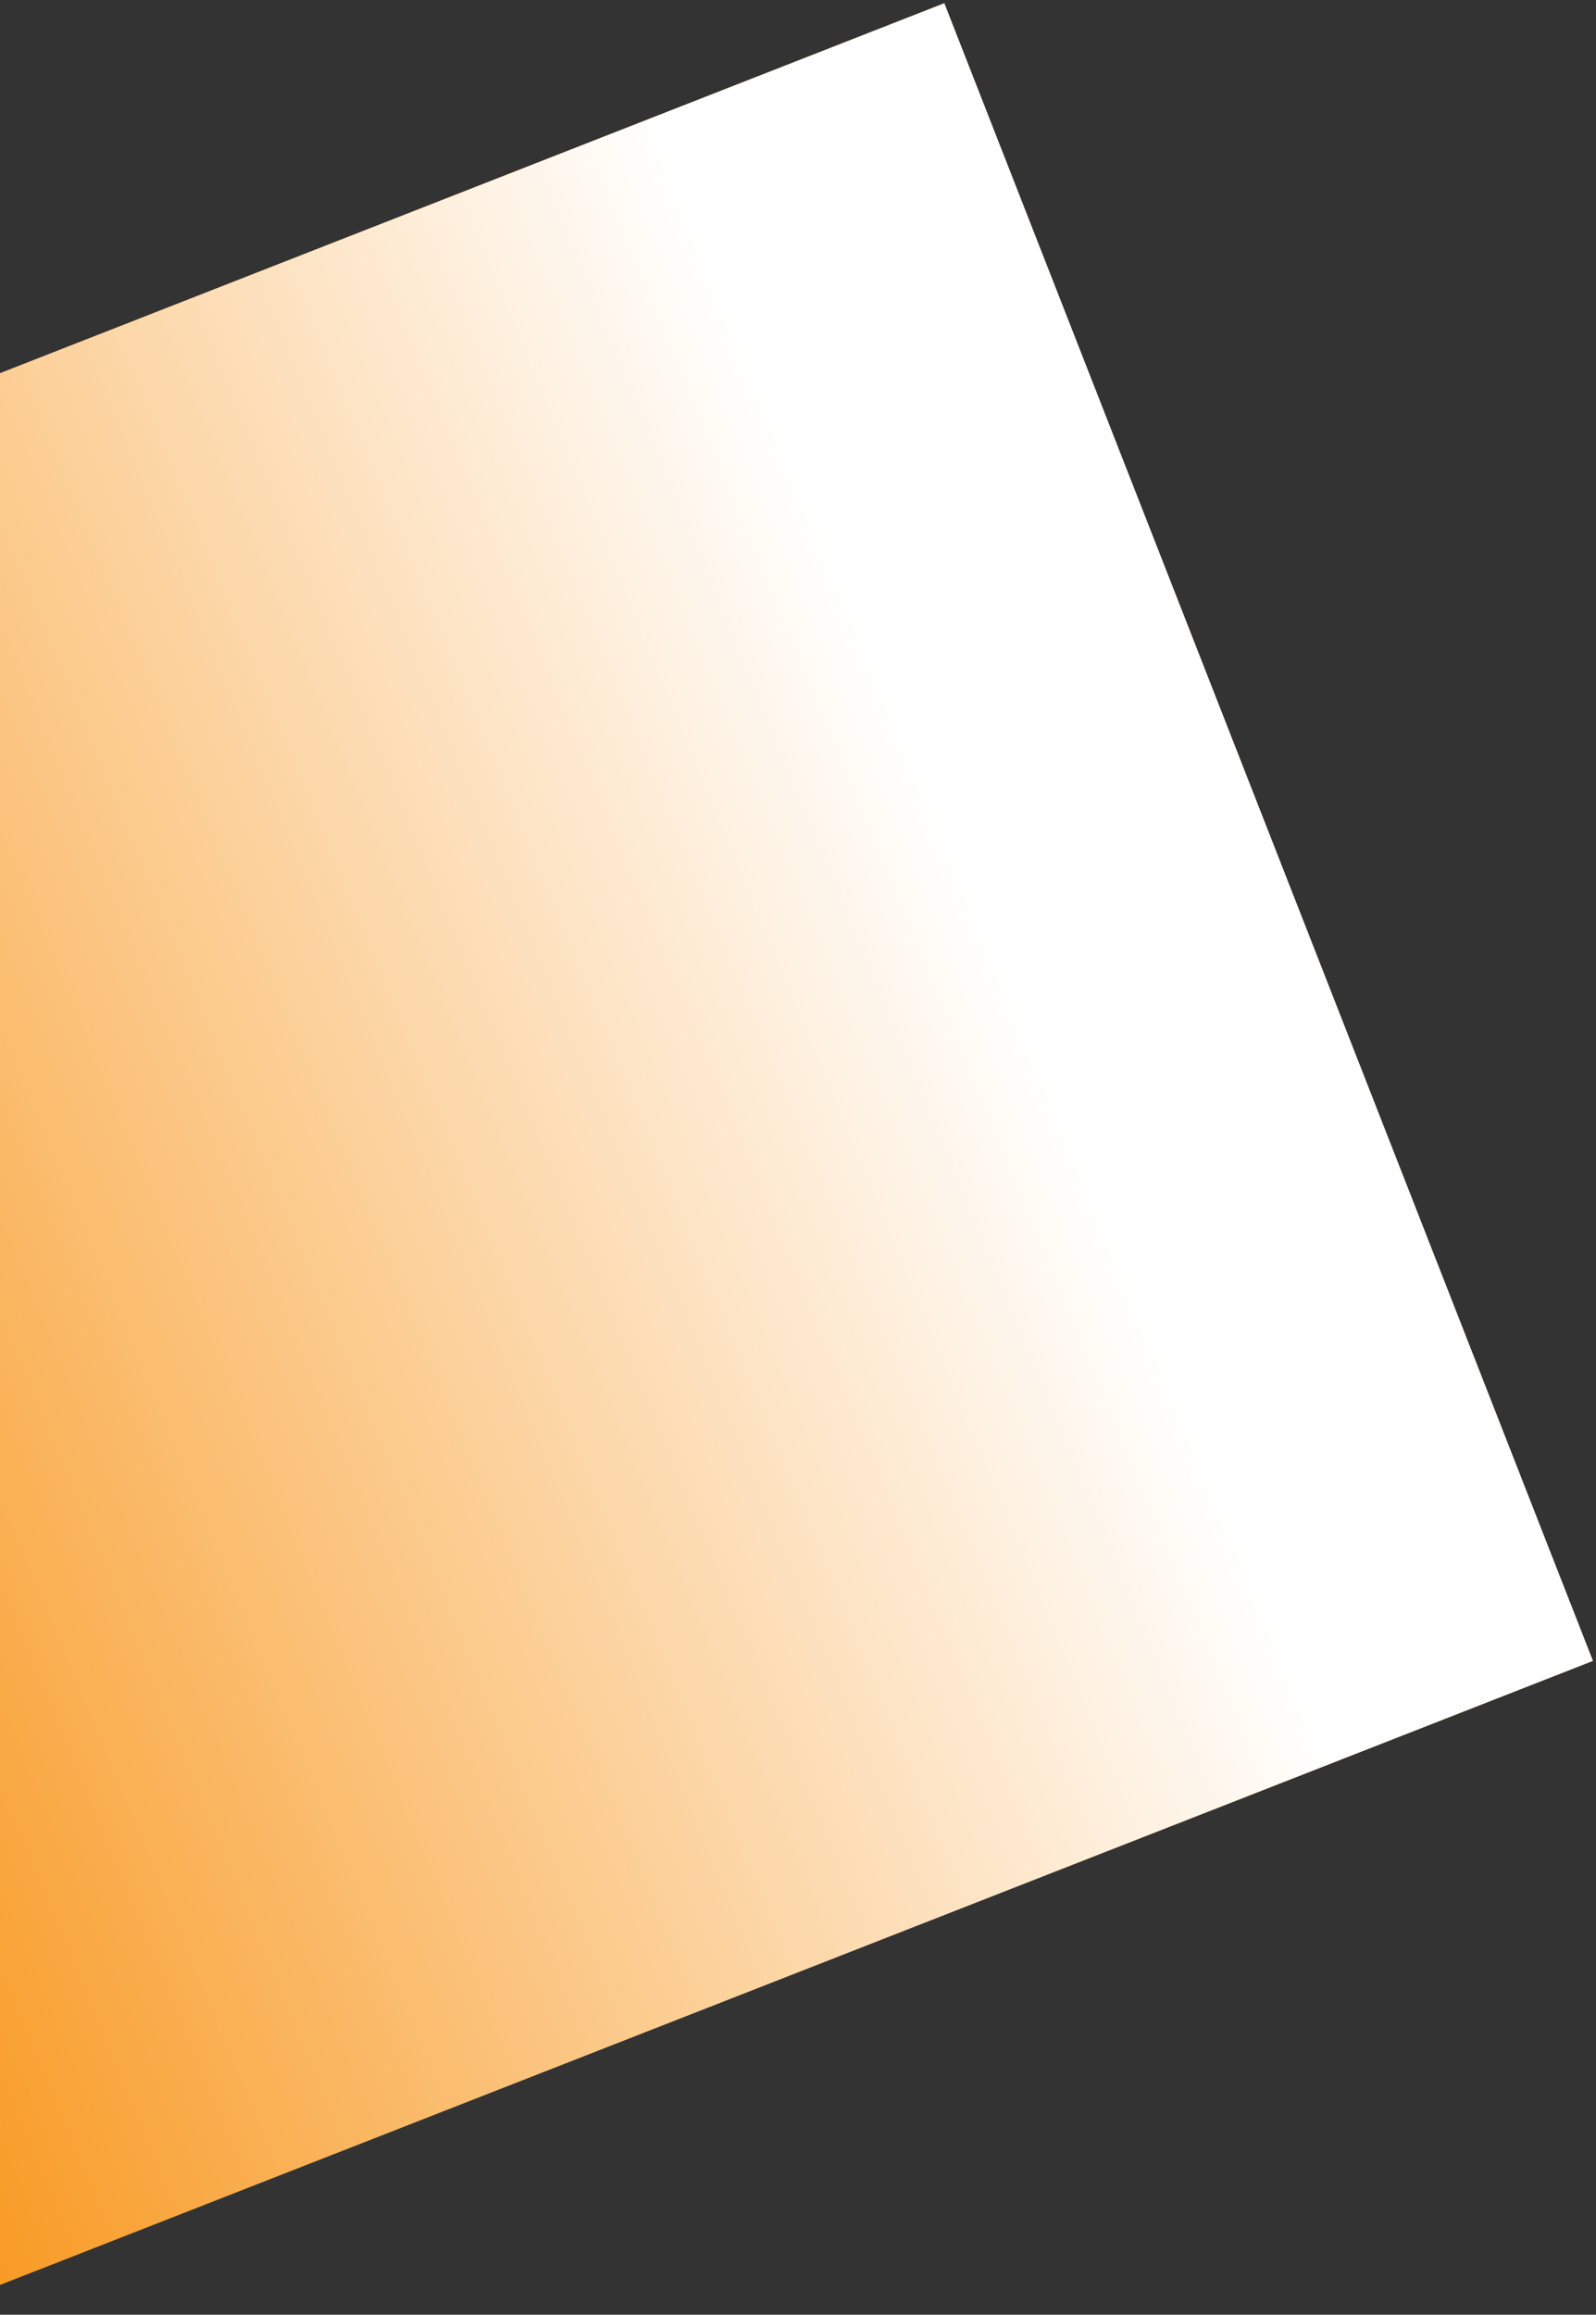
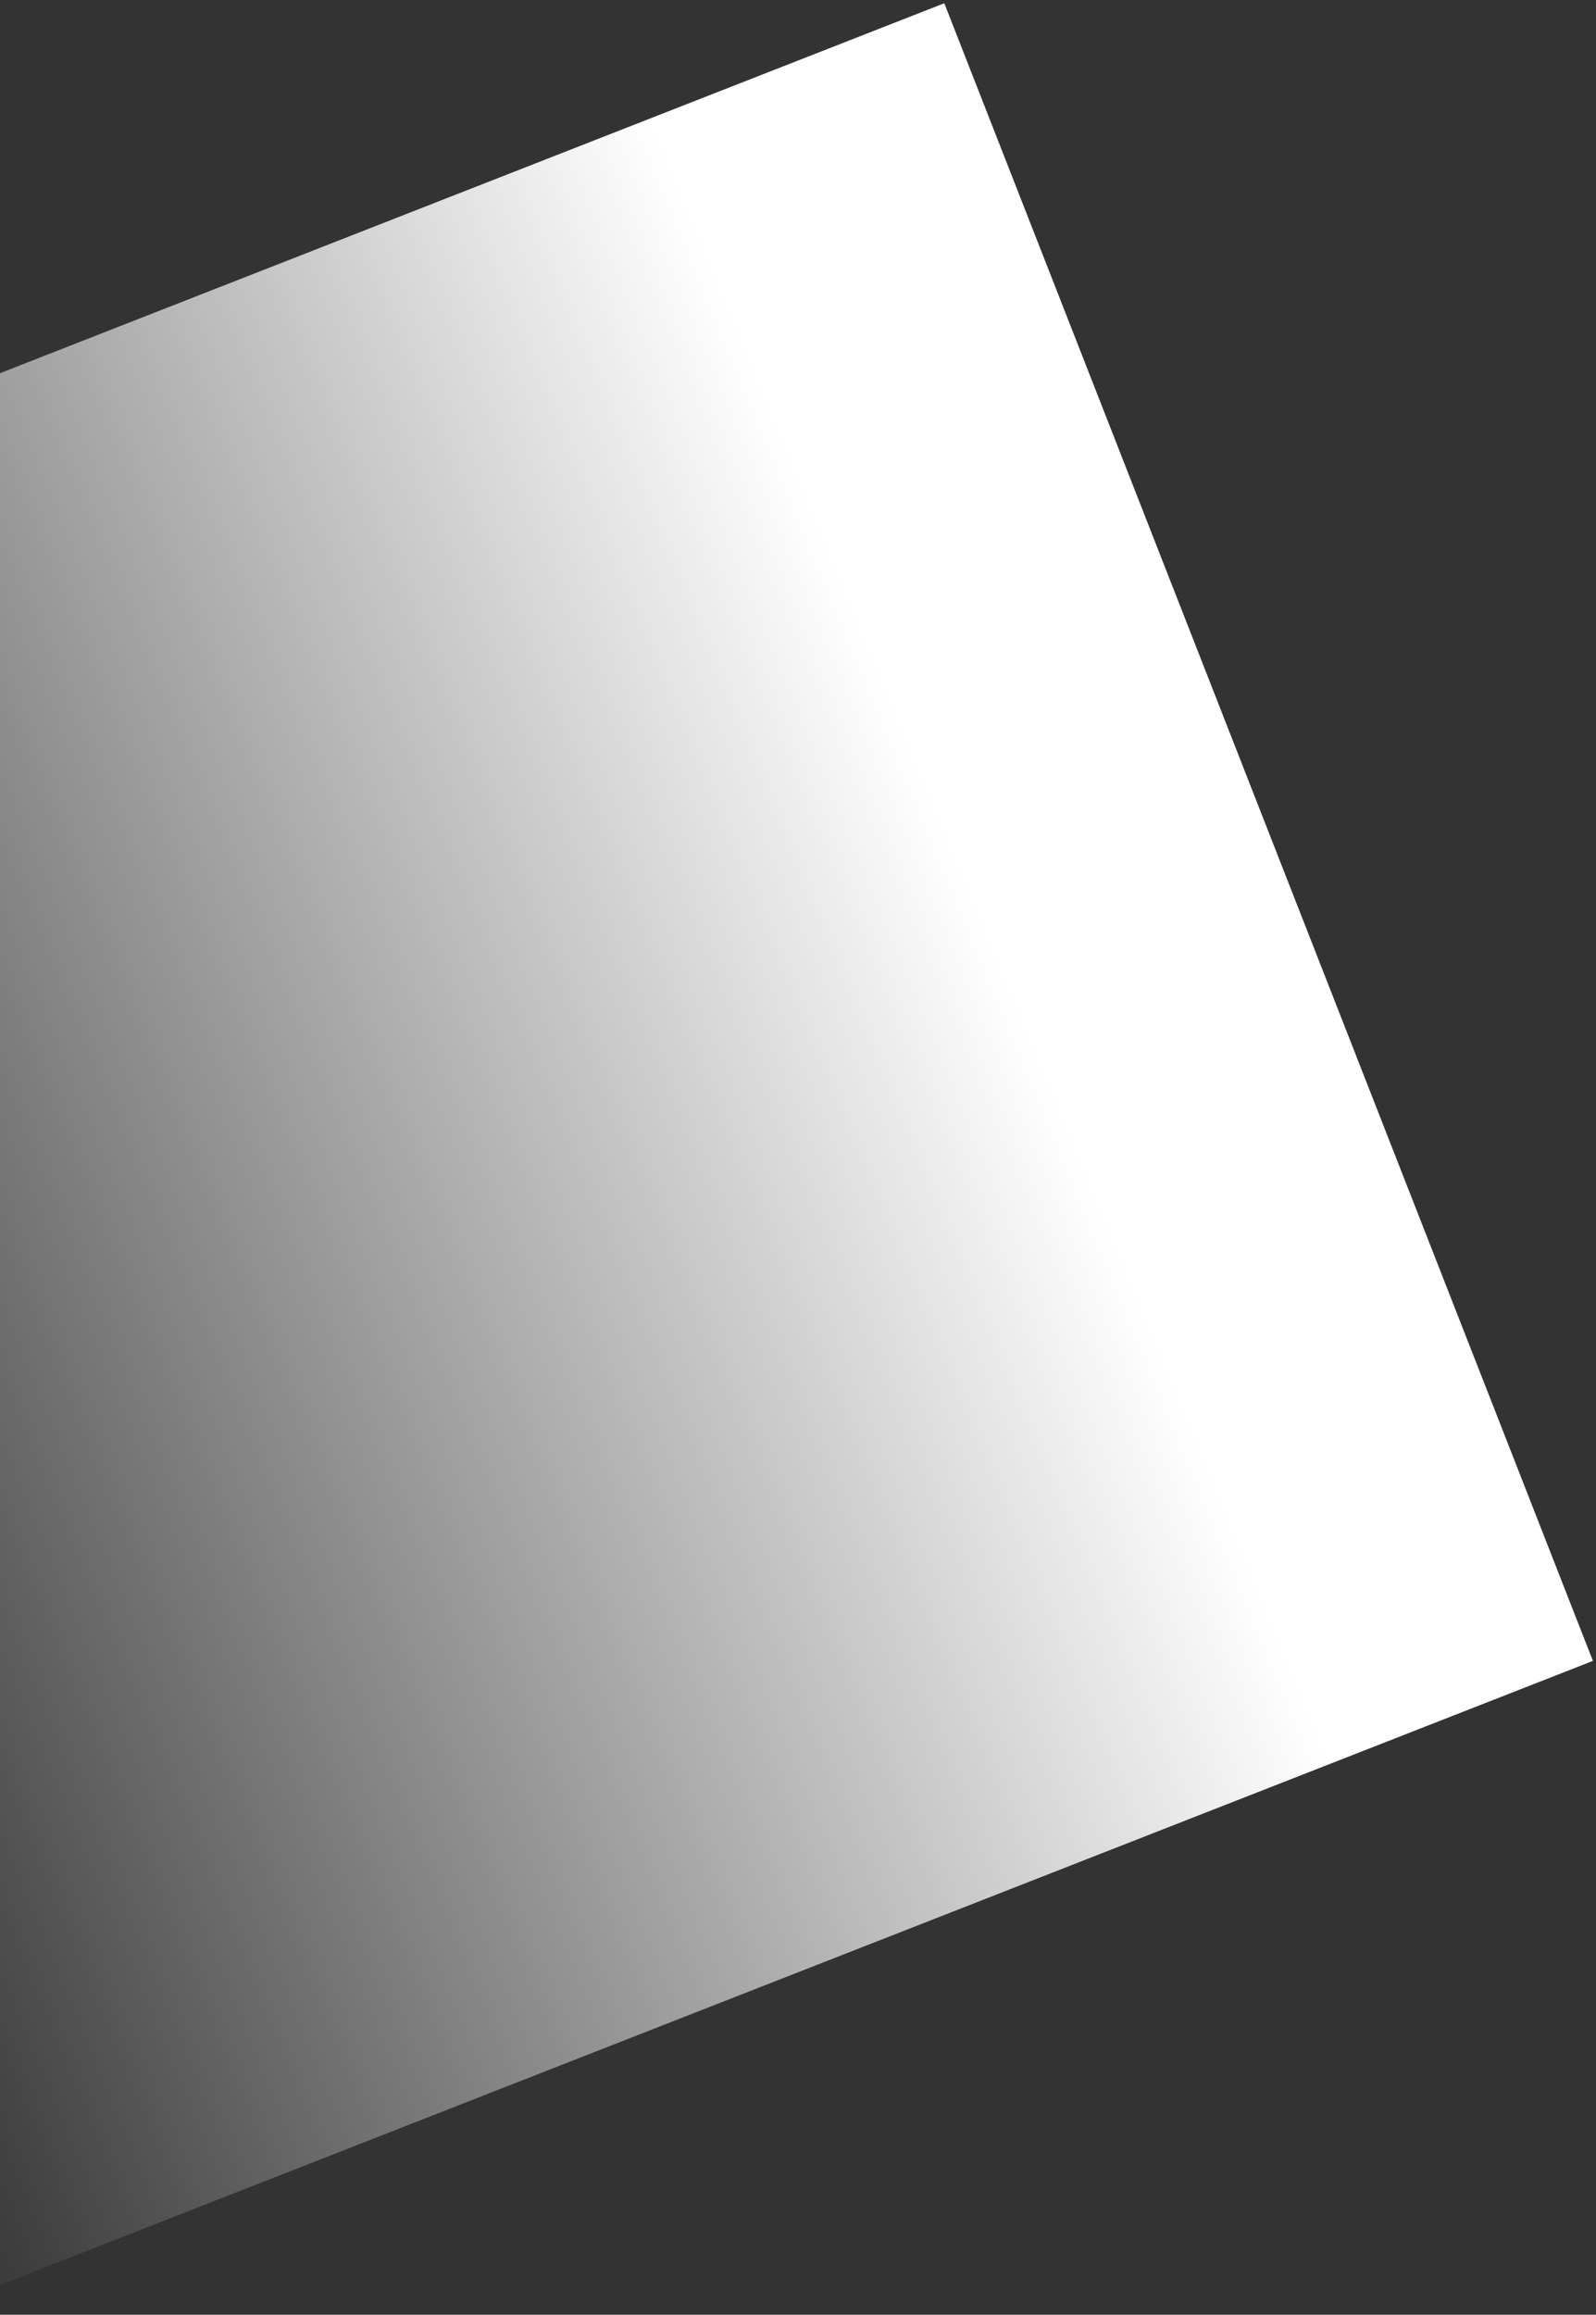
<svg xmlns="http://www.w3.org/2000/svg" width="267" height="387" viewBox="0 0 267 387" fill="none">
  <rect x="0" y="0" width="267" height="387" fill="#333333" stroke="none" />
-   <rect x="157.974" y="0.541" width="297.627" height="297.627" transform="rotate(68.618 157.974 0.541)" fill="#F8971D" />
  <rect x="157.974" y="0.541" width="297.627" height="297.627" transform="rotate(68.618 157.974 0.541)" fill="url(#paint0_linear)" />
  <defs>
    <linearGradient id="paint0_linear" x1="302.136" y1="50.515" x2="306.787" y2="298.168" gradientUnits="userSpaceOnUse">
      <stop stop-color="white" />
      <stop offset="1" stop-color="white" stop-opacity="0" />
    </linearGradient>
  </defs>
</svg>